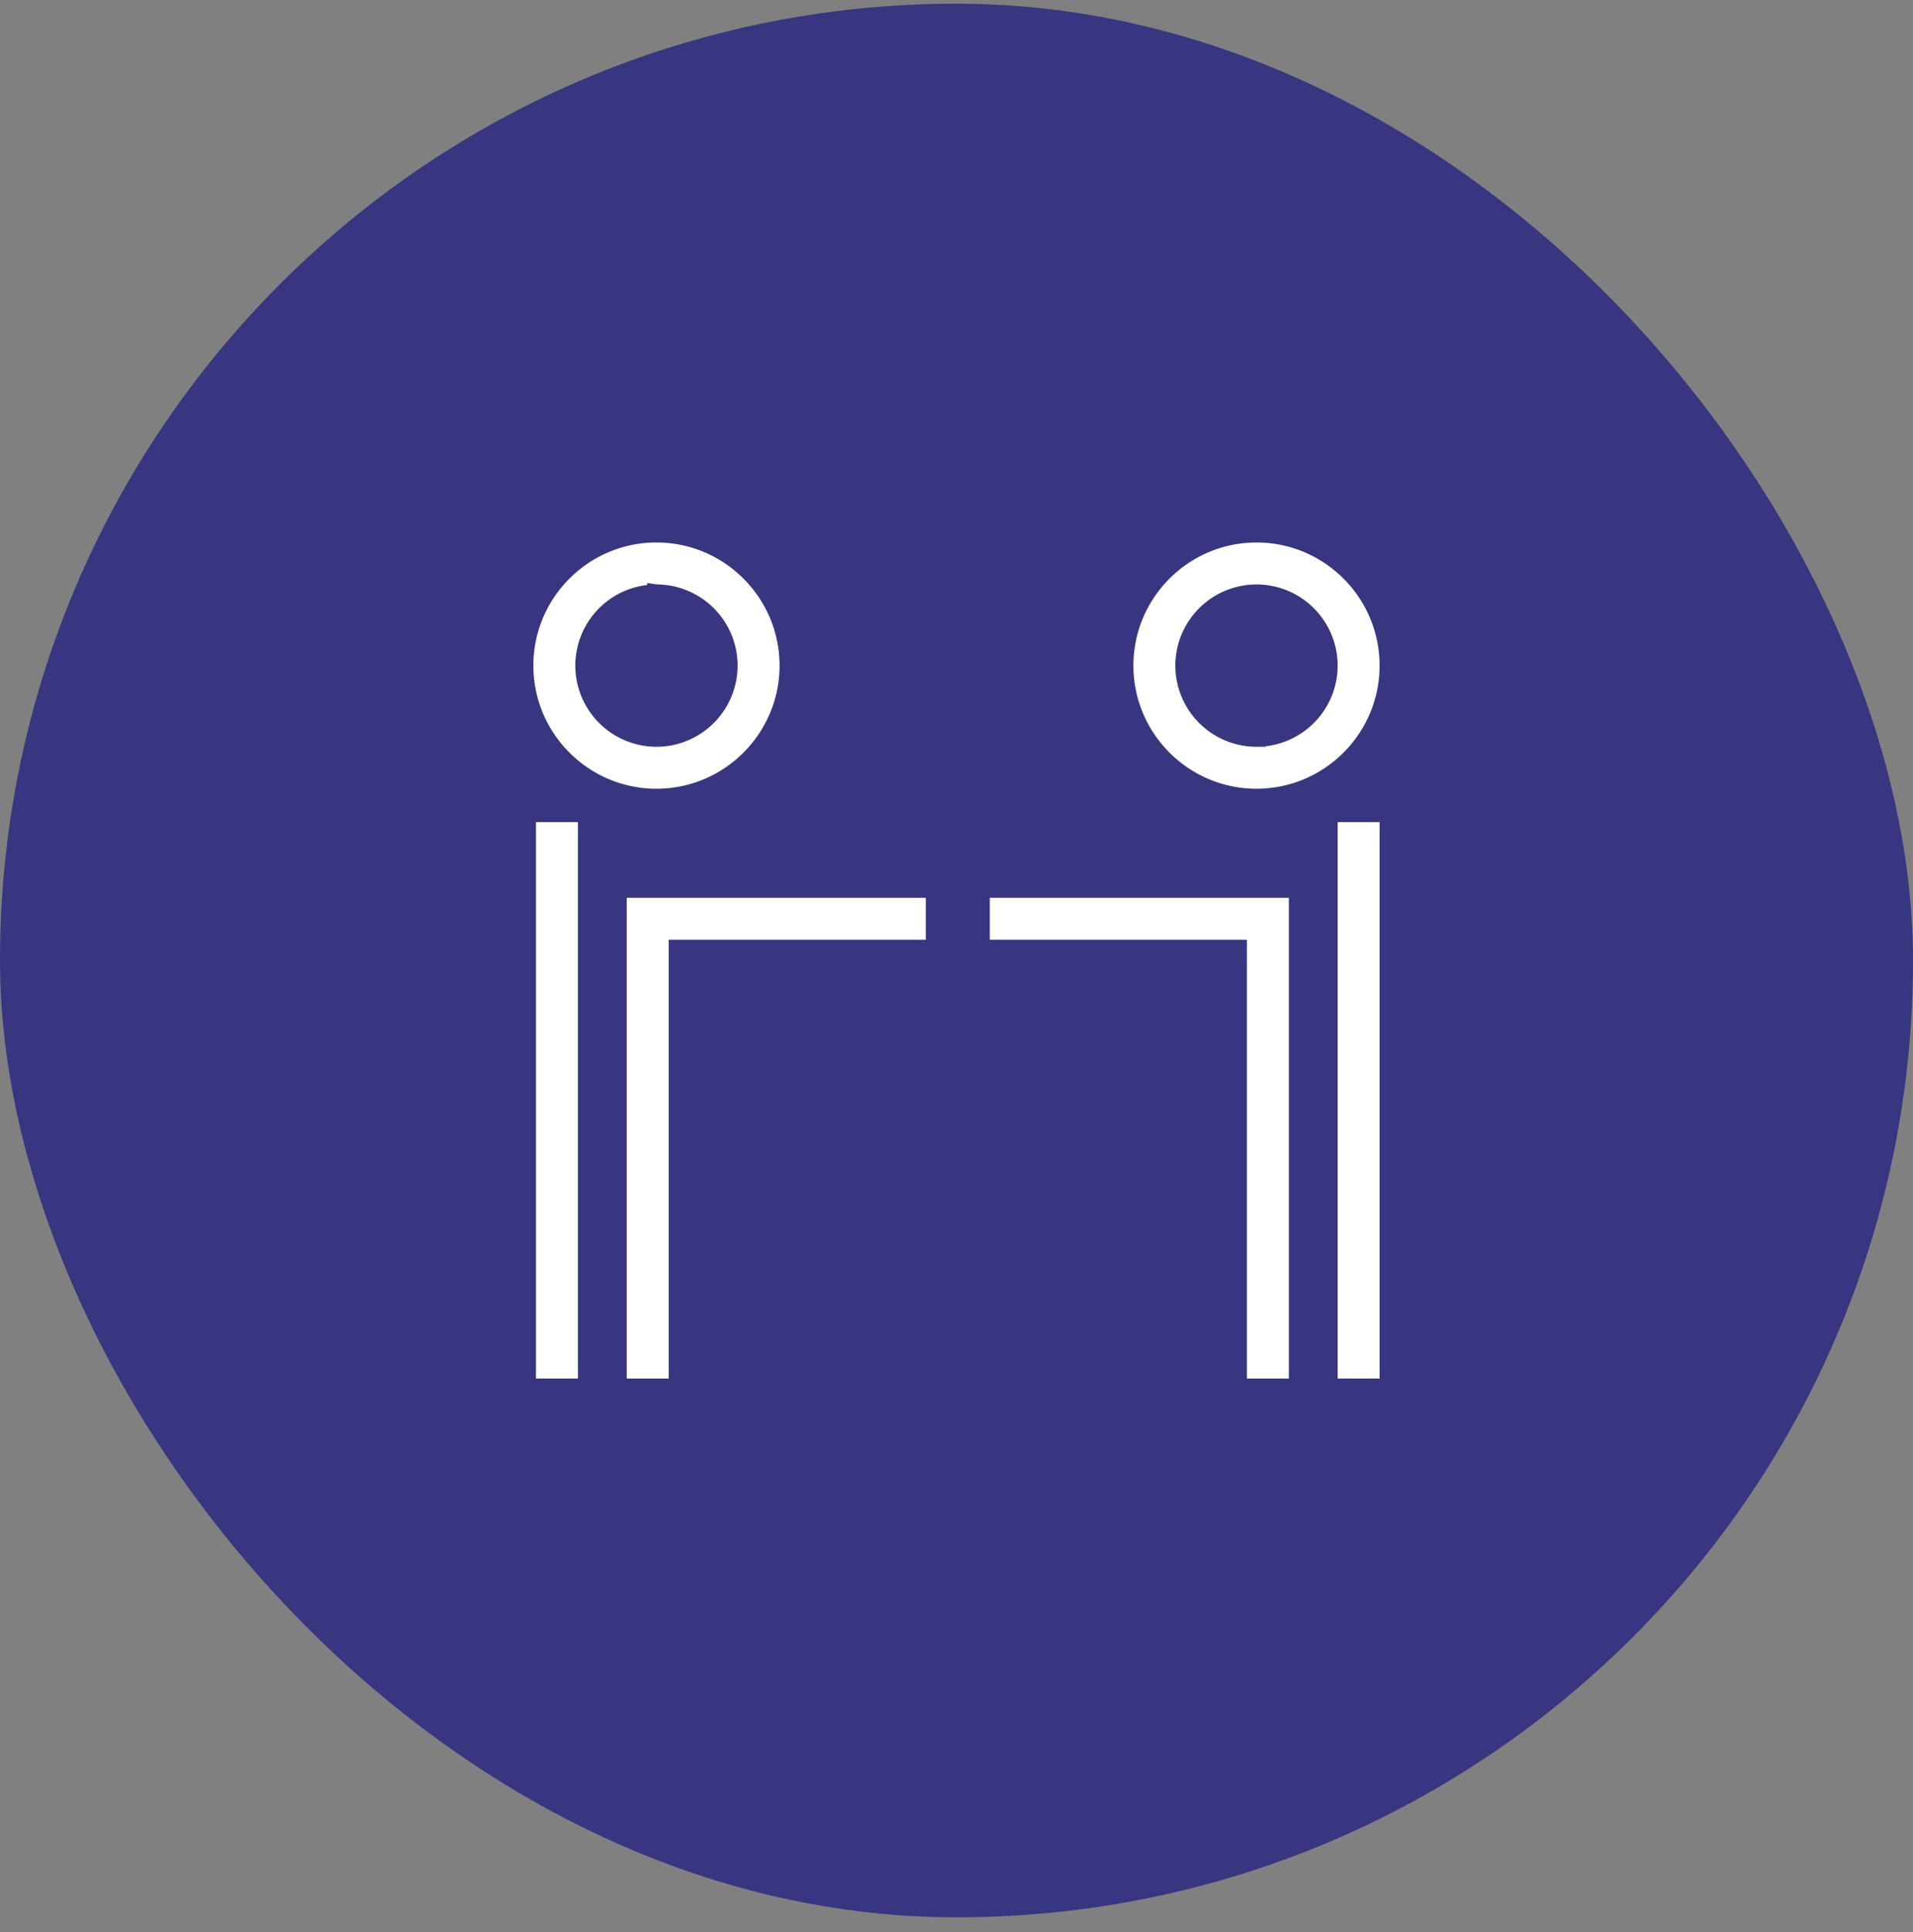
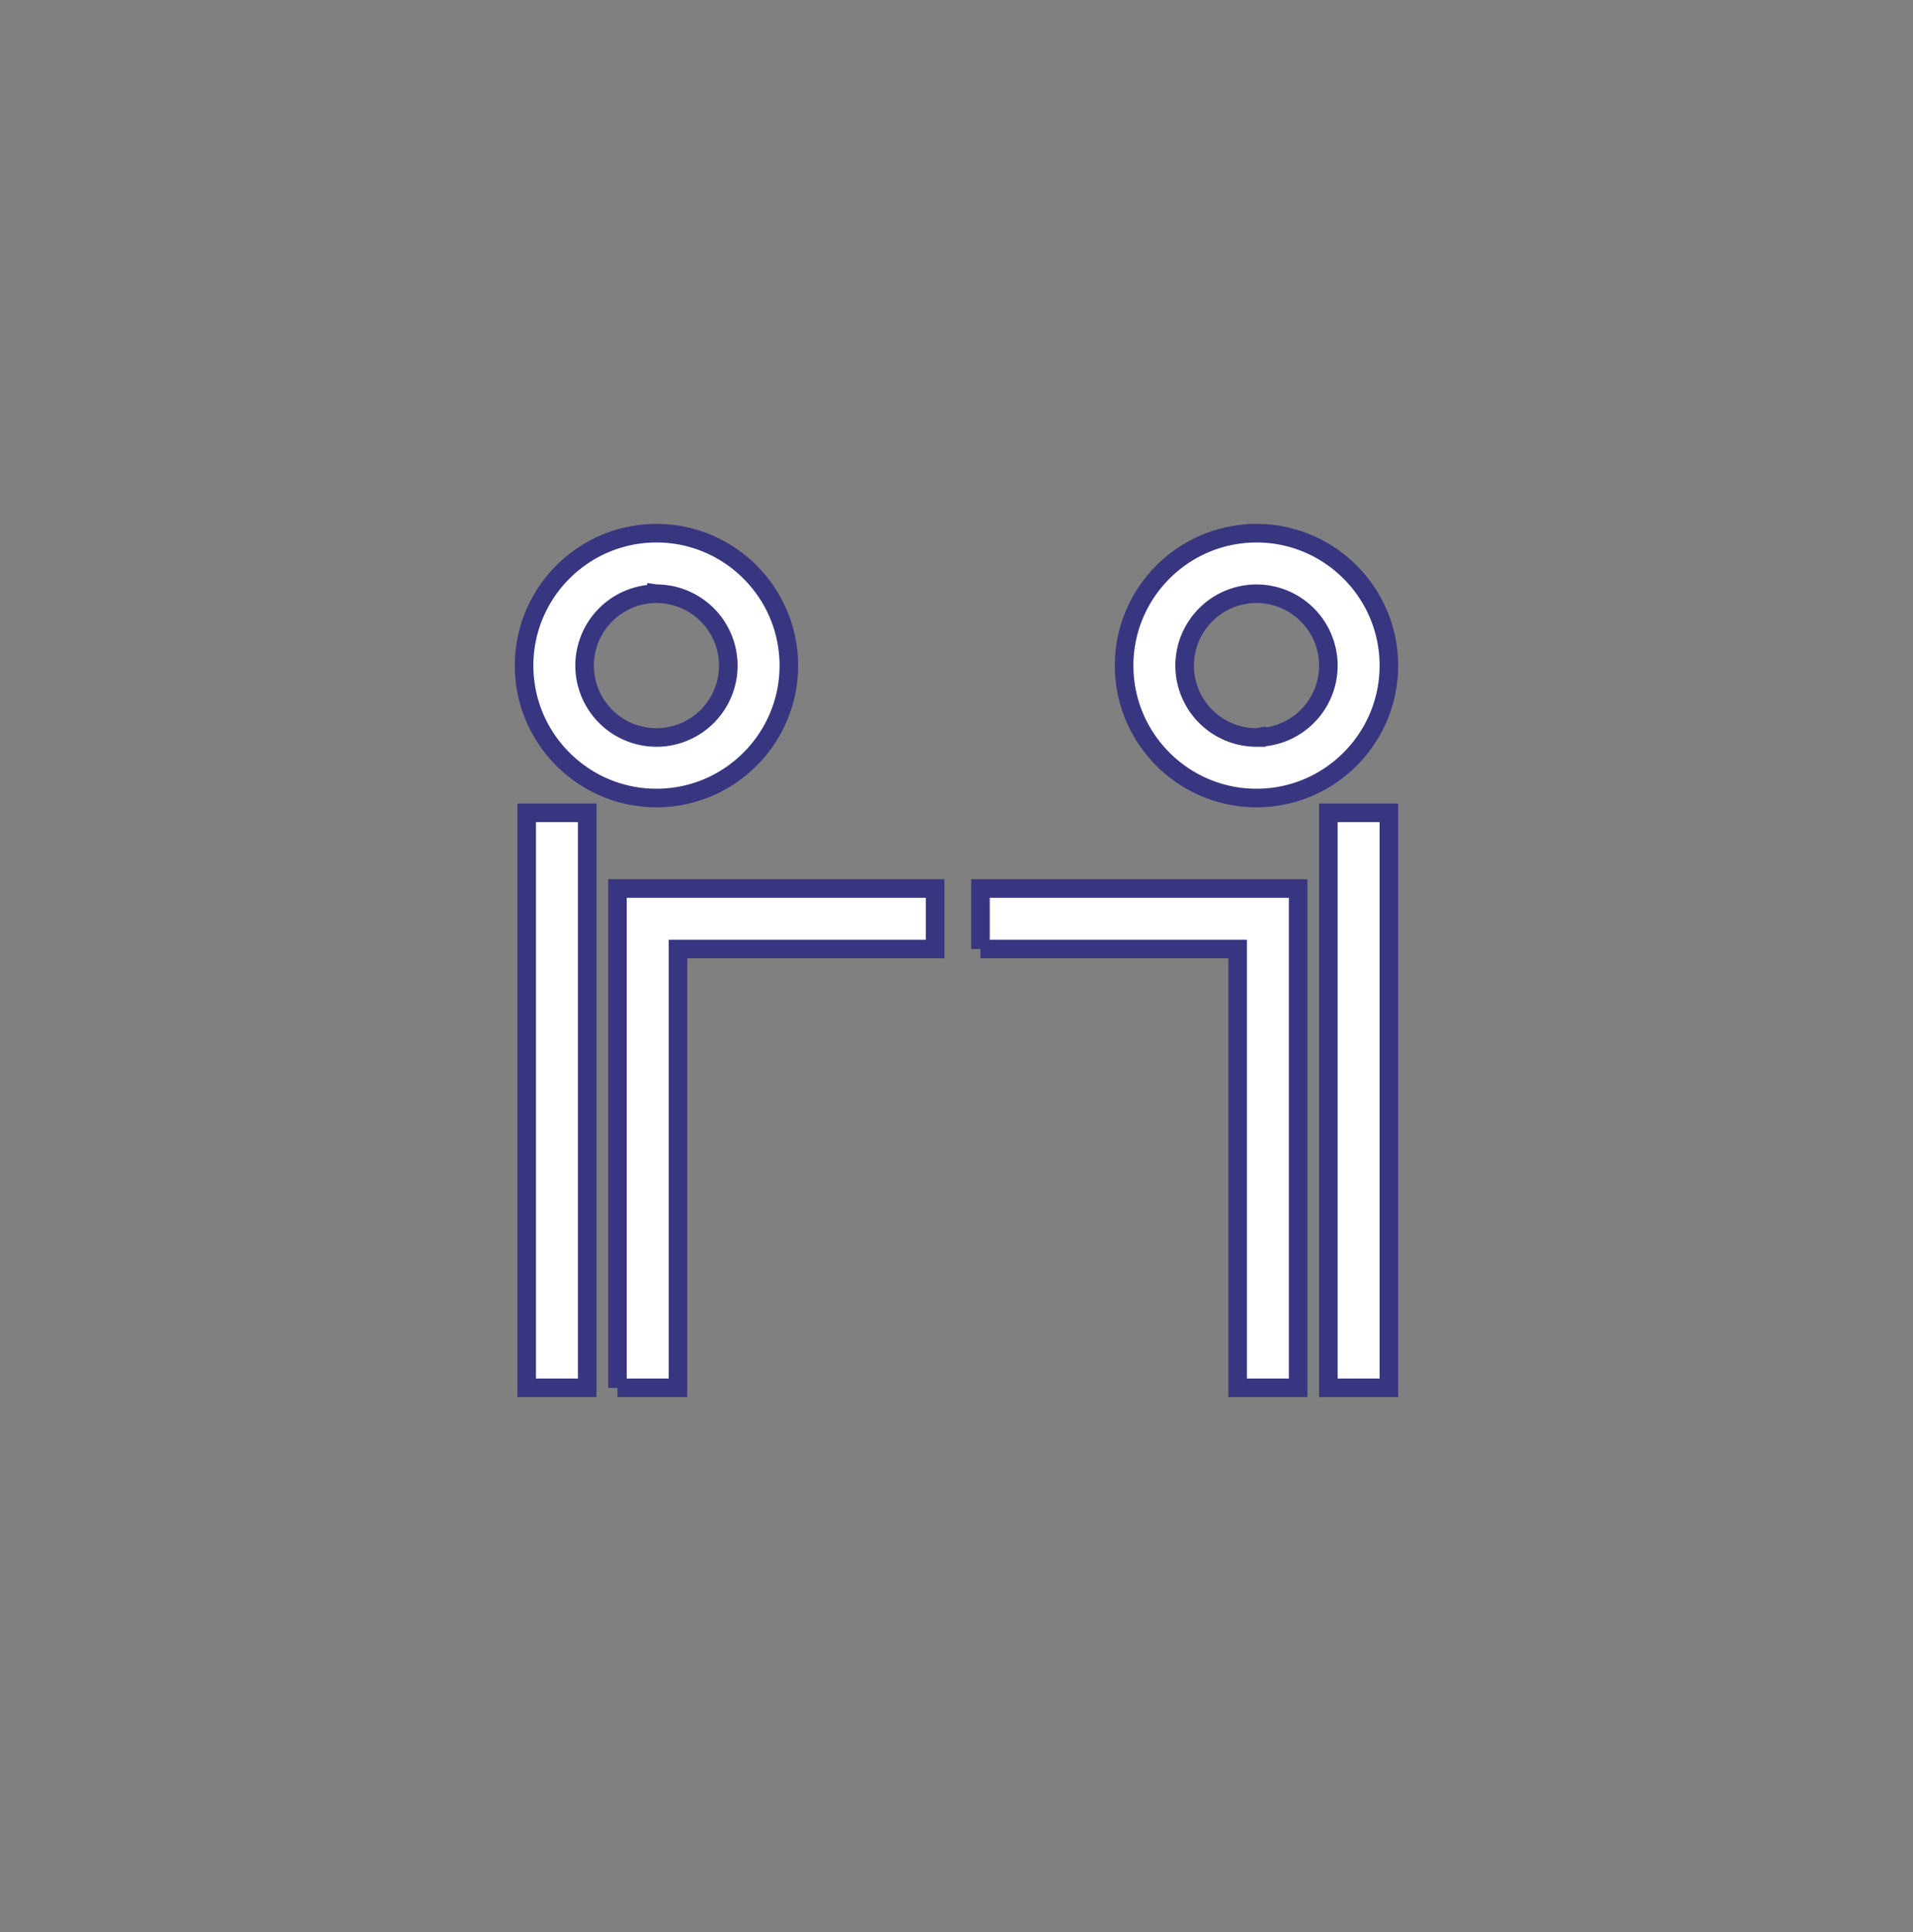
<svg xmlns="http://www.w3.org/2000/svg" width="103" height="104" fill="none">
  <rect width="100%" height="100%" fill="#808080" stroke="none" />
-   <rect y=".199" width="103" height="103" rx="51.5" fill="#383680" />
-   <path d="M35.345 42.953c3.93 0 7.128-3.197 7.128-7.127 0-3.93-3.198-7.127-7.128-7.127s-7.127 3.198-7.127 7.127c0 3.93 3.198 7.127 7.127 7.127zm0-10.996a3.873 3.873 0 013.869 3.87 3.873 3.873 0 01-3.869 3.868 3.874 3.874 0 01-3.869-3.869 3.874 3.874 0 013.87-3.869zM33.245 74.699h3.258V51.08h13.845v-3.258H33.245V74.7zM31.616 43.75h-3.258v30.949h3.258V43.75zM67.653 28.7c-3.93 0-7.128 3.197-7.128 7.126 0 3.93 3.198 7.127 7.128 7.127s7.127-3.197 7.127-7.127c0-3.93-3.198-7.127-7.127-7.127zm0 10.995a3.873 3.873 0 01-3.87-3.869 3.874 3.874 0 013.87-3.869 3.874 3.874 0 013.869 3.87 3.873 3.873 0 01-3.87 3.868zM52.791 51.08h13.846v23.619h3.258V47.822H52.792v3.258zM74.781 43.75h-3.258v30.949h3.258V43.75z" fill="#fff" stroke="#383680" />
+   <path d="M35.345 42.953c3.93 0 7.128-3.197 7.128-7.127 0-3.93-3.198-7.127-7.128-7.127s-7.127 3.198-7.127 7.127c0 3.93 3.198 7.127 7.127 7.127zm0-10.996a3.873 3.873 0 013.869 3.87 3.873 3.873 0 01-3.869 3.868 3.874 3.874 0 01-3.869-3.869 3.874 3.874 0 013.87-3.869zM33.245 74.699h3.258V51.08h13.845v-3.258H33.245V74.7zM31.616 43.75h-3.258v30.949h3.258V43.75zM67.653 28.7c-3.93 0-7.128 3.197-7.128 7.126 0 3.93 3.198 7.127 7.128 7.127s7.127-3.197 7.127-7.127c0-3.93-3.198-7.127-7.127-7.127zm0 10.995a3.873 3.873 0 01-3.87-3.869 3.874 3.874 0 013.87-3.869 3.874 3.874 0 013.869 3.87 3.873 3.873 0 01-3.87 3.868zM52.791 51.08h13.846v23.619h3.258V47.822H52.792v3.258zM74.781 43.75h-3.258v30.949h3.258z" fill="#fff" stroke="#383680" />
</svg>